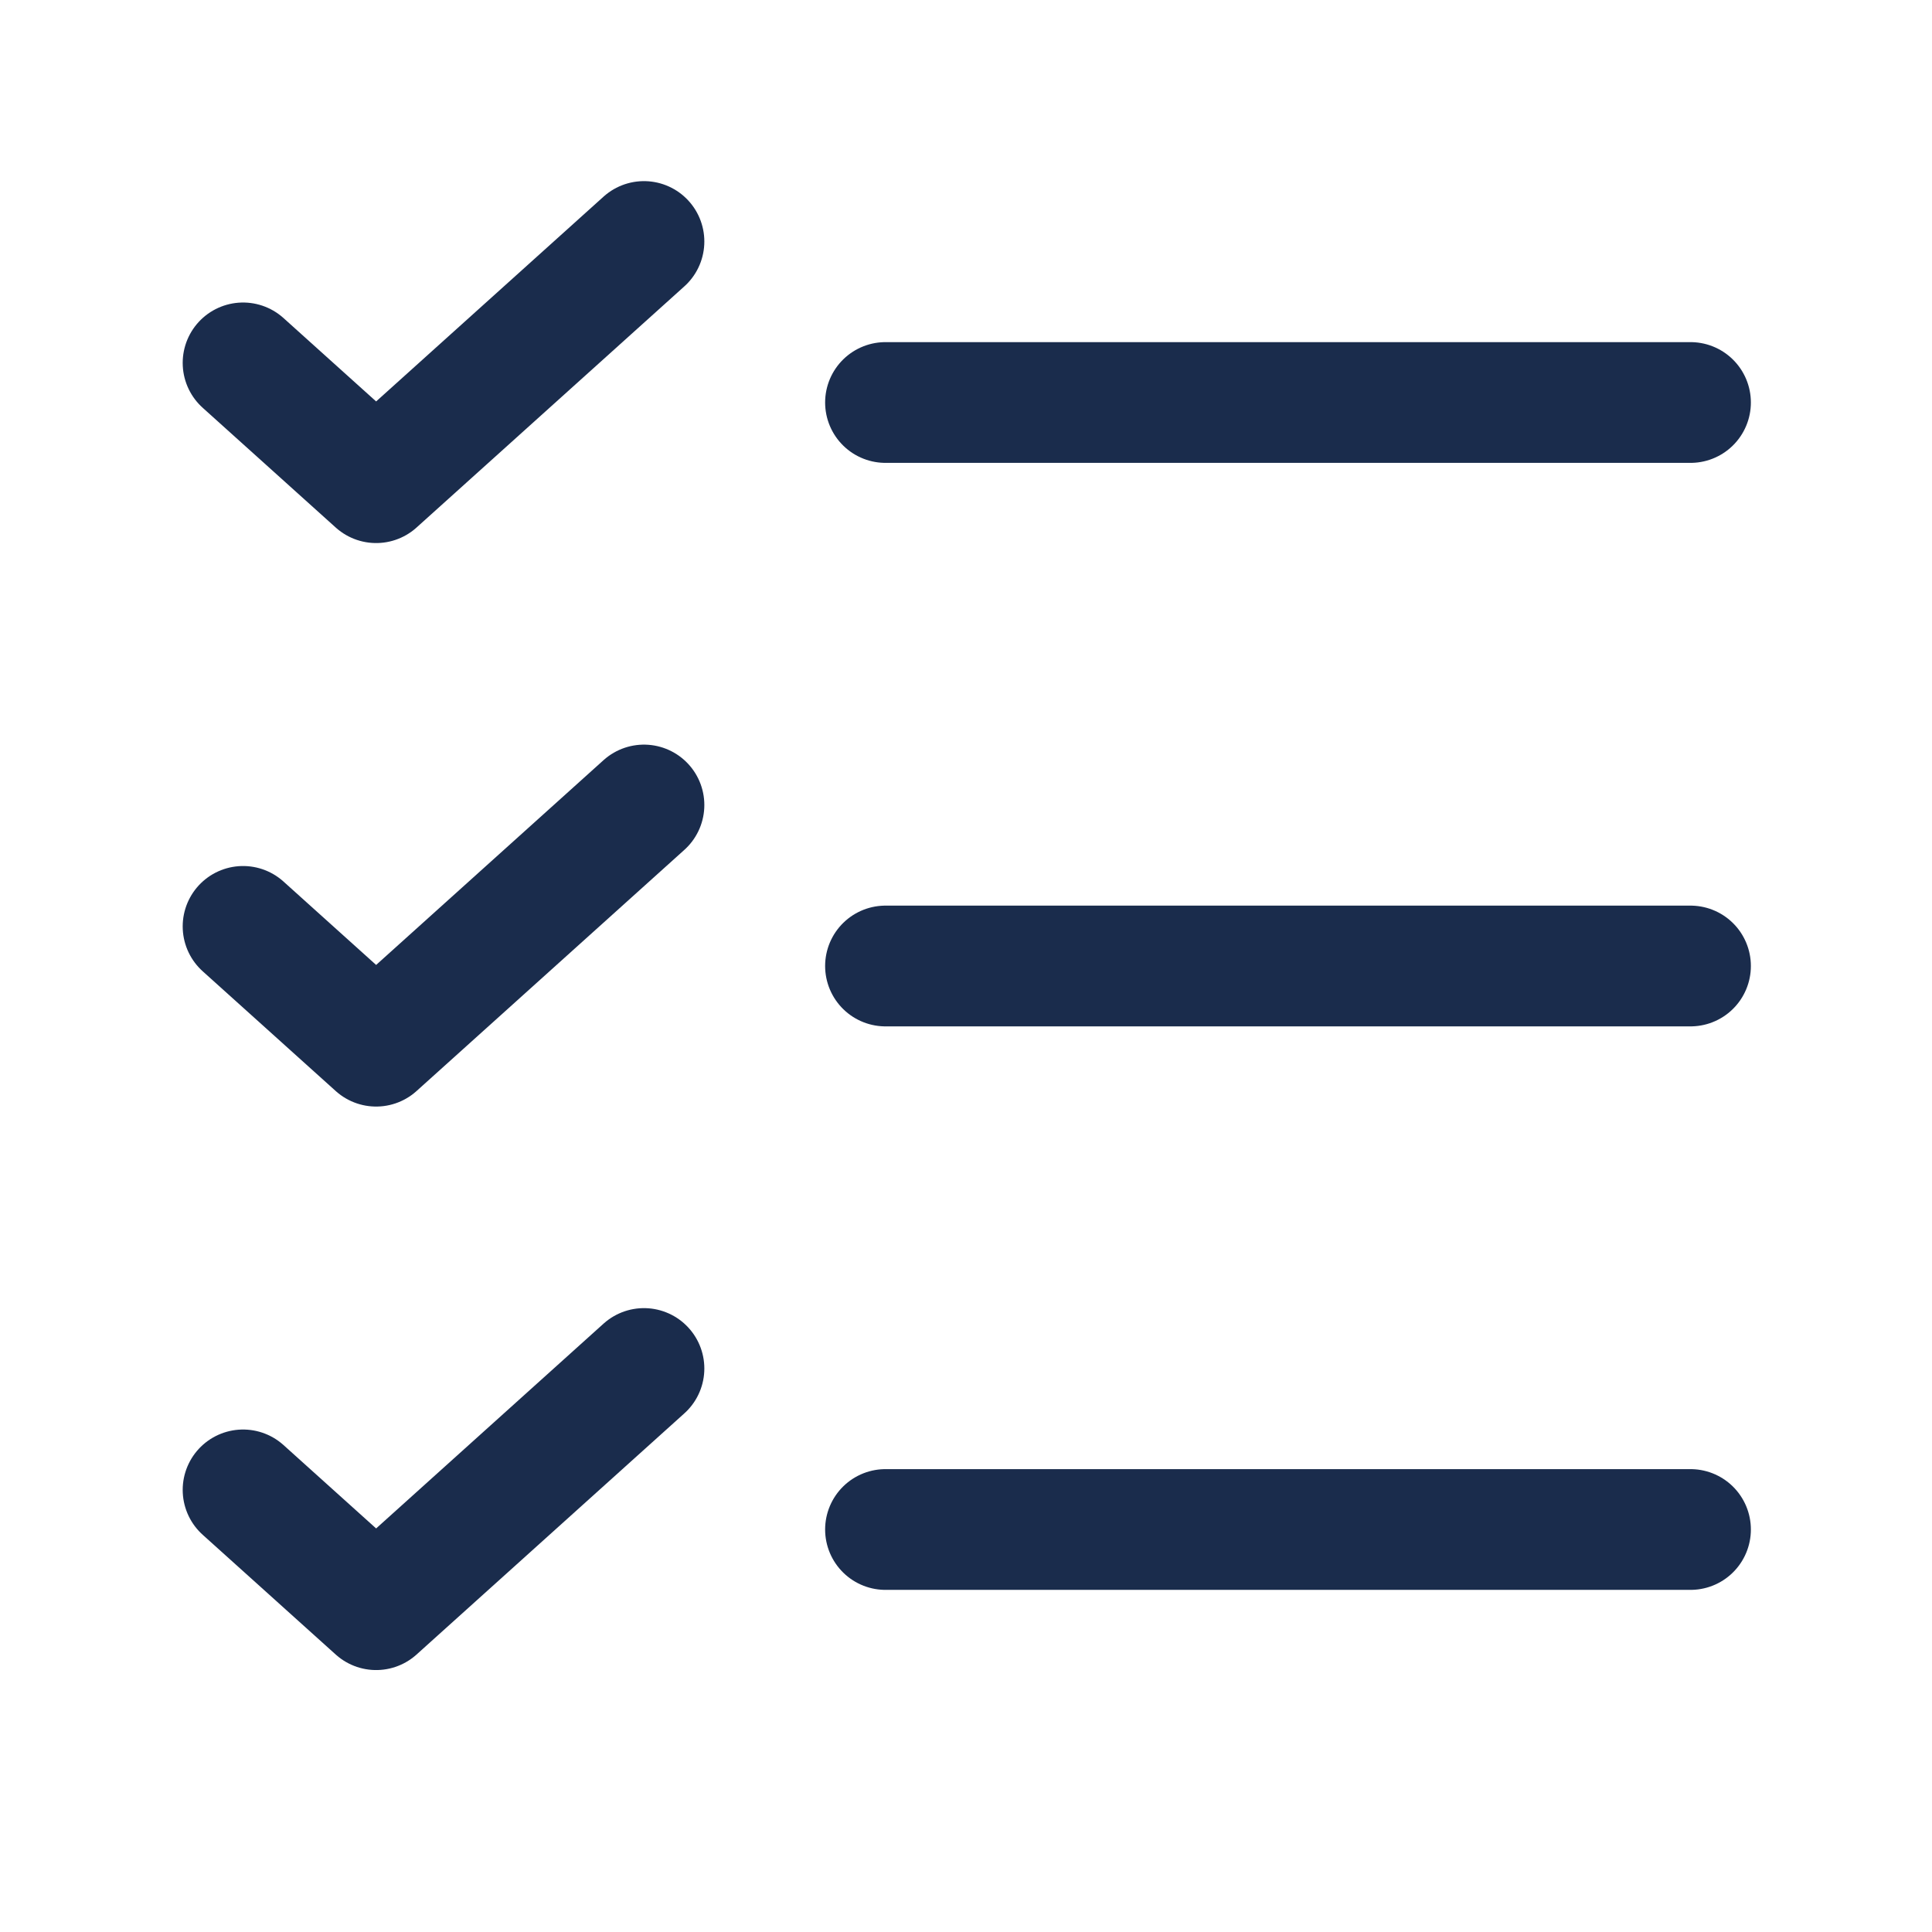
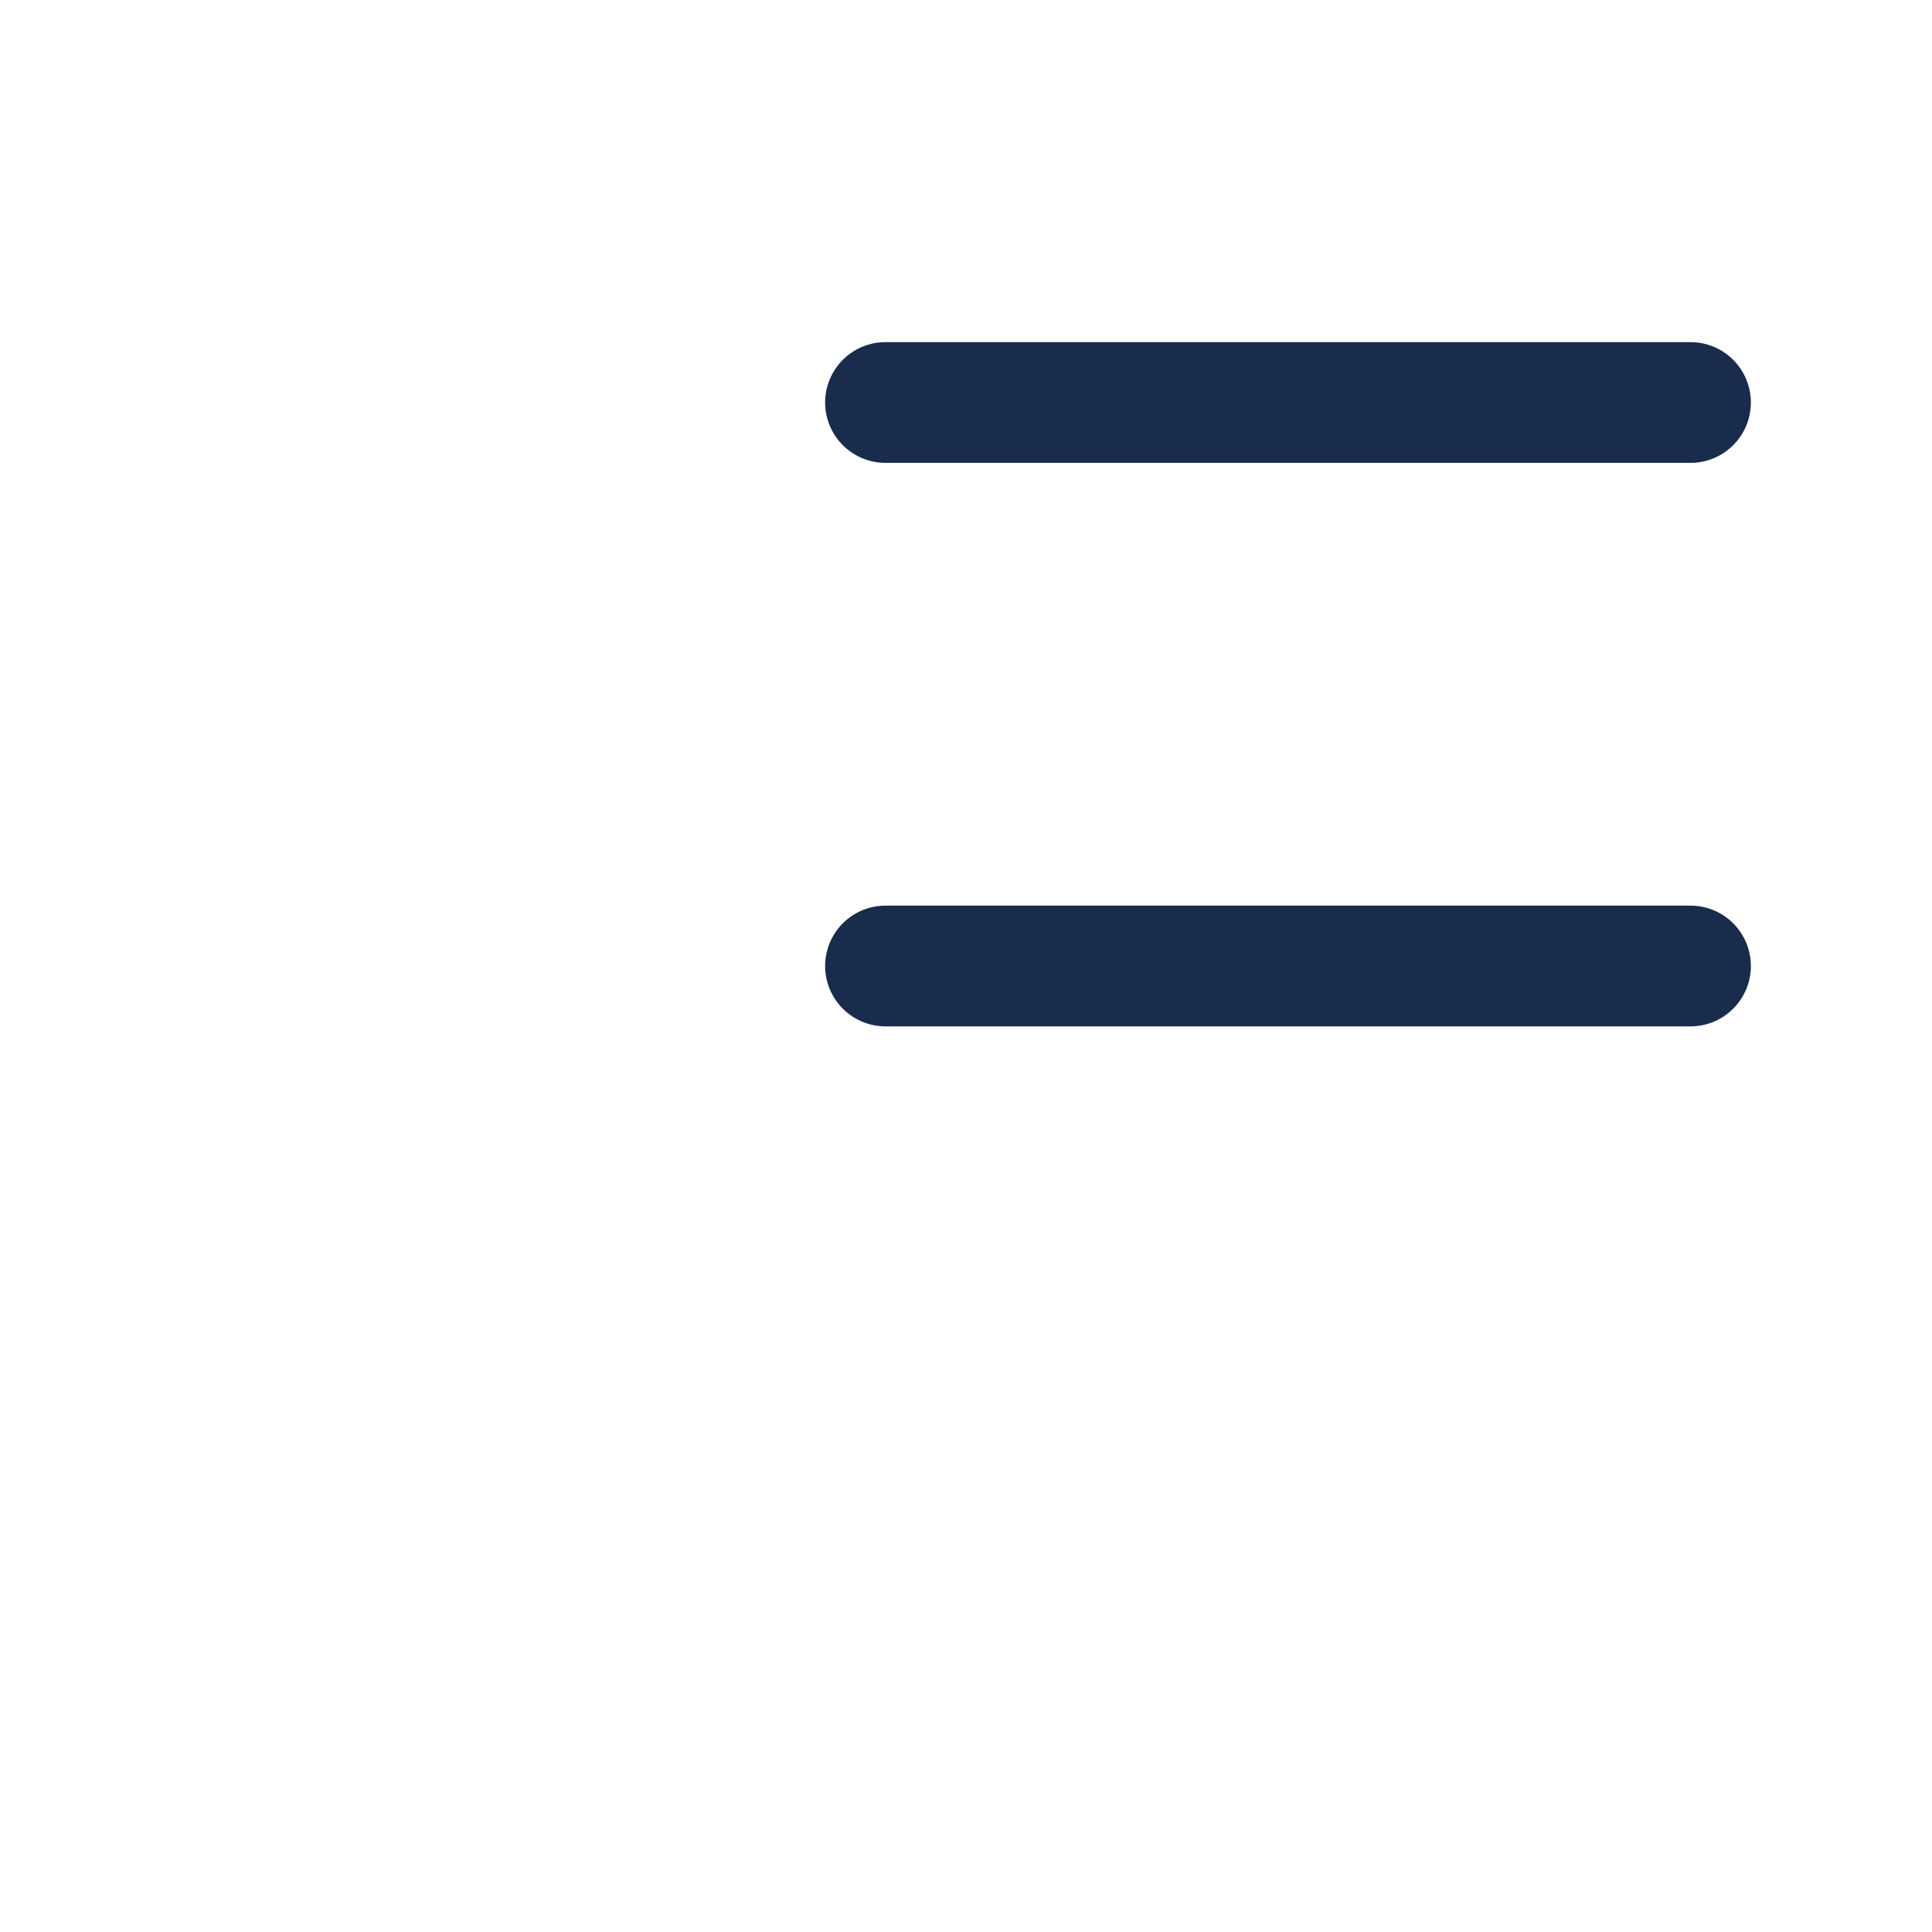
<svg xmlns="http://www.w3.org/2000/svg" width="48" height="48" viewBox="0 0 48 48" fill="none">
  <path d="M22 24H42" stroke="#1A2C4C" stroke-width="3" stroke-linecap="round" stroke-linejoin="round" />
  <path d="M22 10H42" stroke="#1A2C4C" stroke-width="3" stroke-linecap="round" stroke-linejoin="round" />
-   <path d="M6.039 9.016L9.345 11.992L15.999 6" stroke="#1A2C4C" stroke-width="3" stroke-linecap="round" stroke-linejoin="round" />
-   <path d="M6.039 23.016L9.345 25.992L15.999 20" stroke="#1A2C4C" stroke-width="3" stroke-linecap="round" stroke-linejoin="round" />
-   <path d="M6.039 37.016L9.345 39.992L15.999 34" stroke="#1A2C4C" stroke-width="3" stroke-linecap="round" stroke-linejoin="round" />
-   <path d="M22 38H42" stroke="#1A2C4C" stroke-width="3" stroke-linecap="round" stroke-linejoin="round" />
</svg>